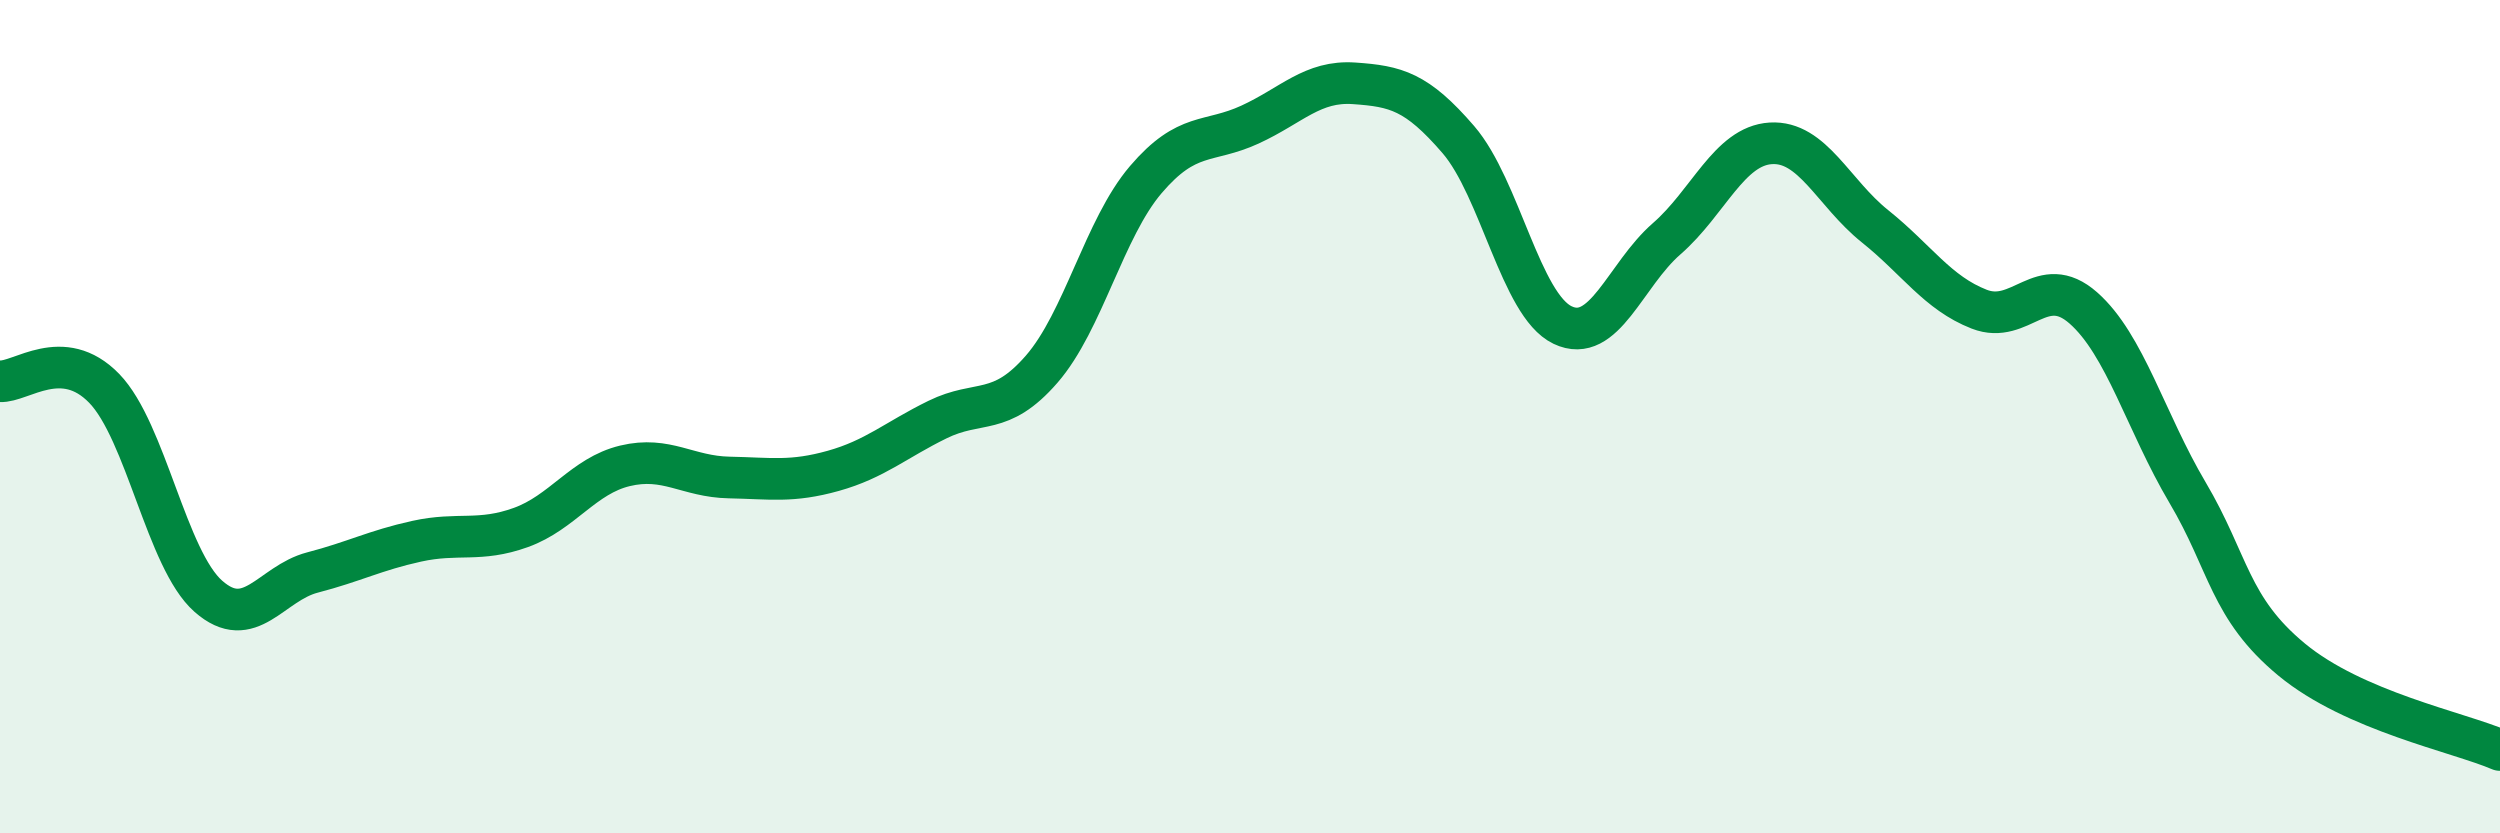
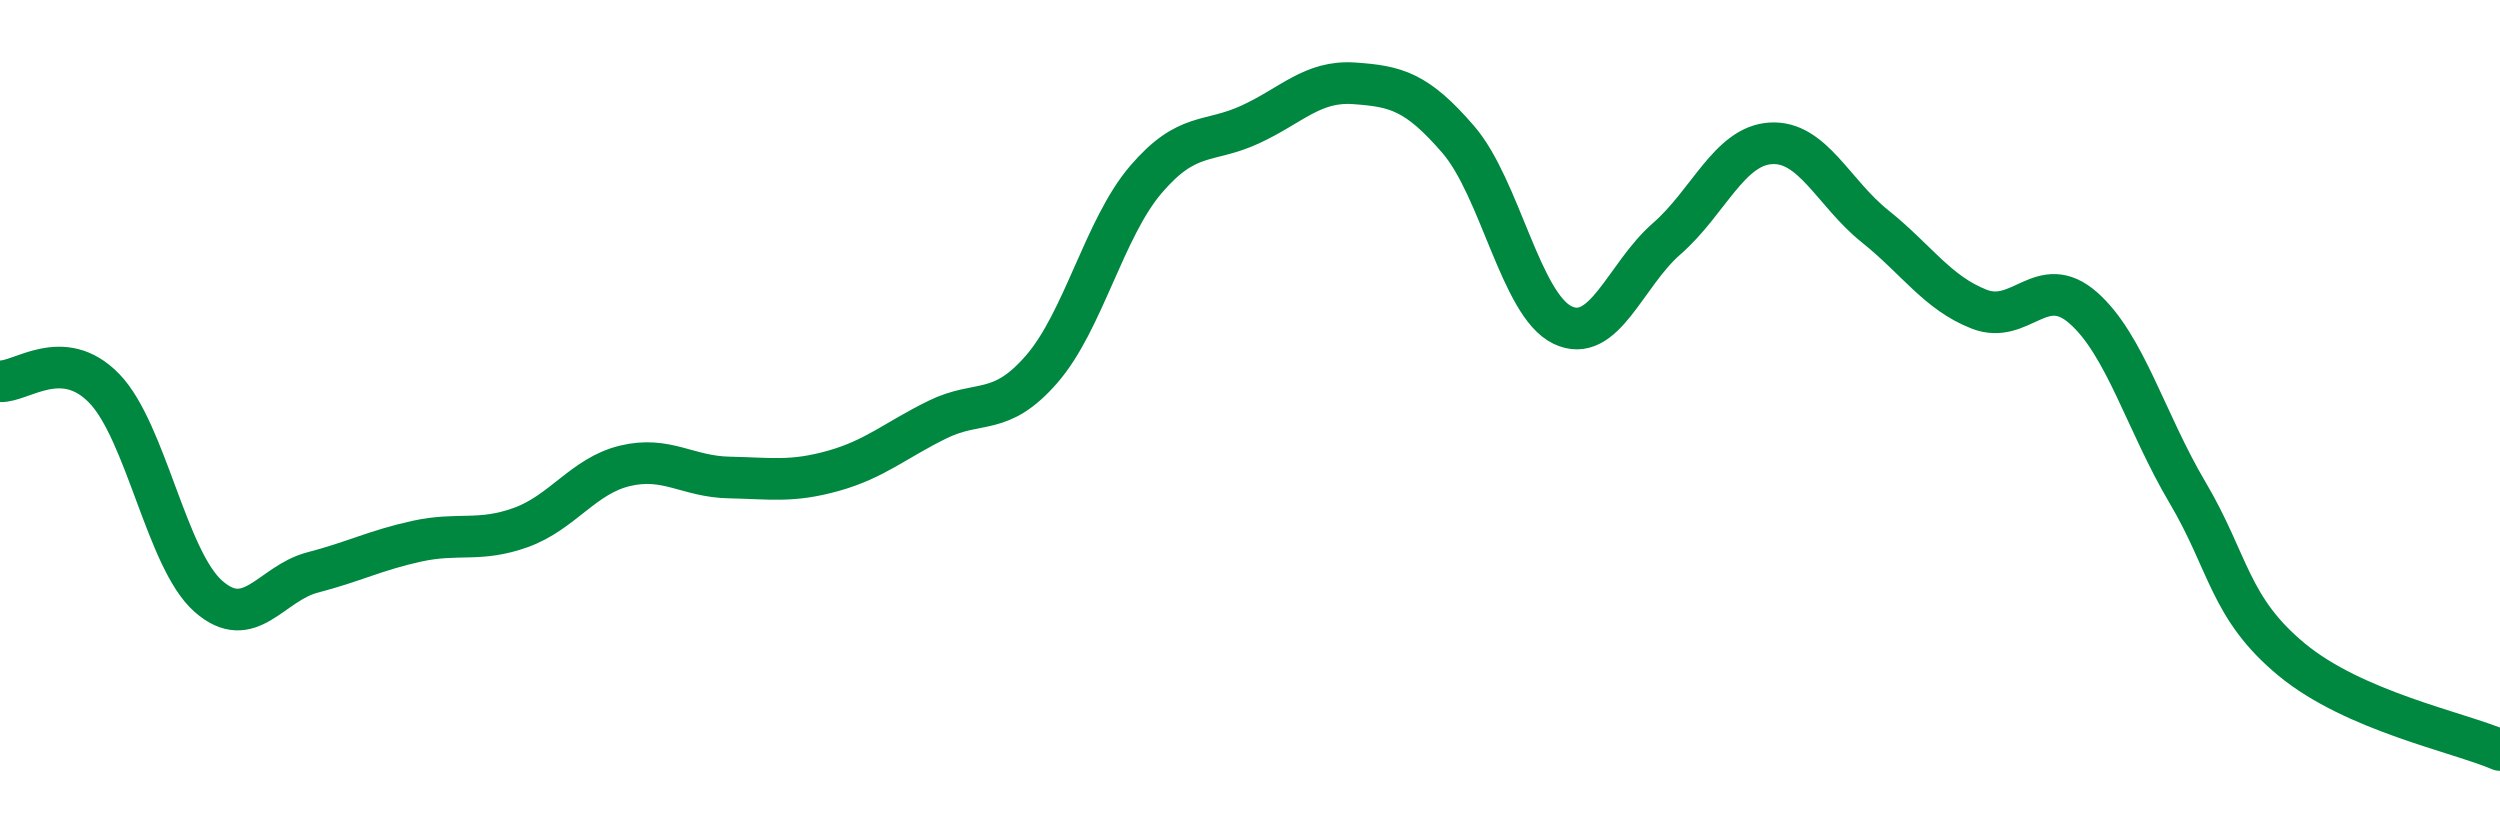
<svg xmlns="http://www.w3.org/2000/svg" width="60" height="20" viewBox="0 0 60 20">
-   <path d="M 0,9.15 C 0.5,9.18 1.5,8.29 2.5,9.32 C 3.5,10.35 4,13.43 5,14.31 C 6,15.19 6.5,14 7.5,13.74 C 8.5,13.48 9,13.21 10,12.99 C 11,12.77 11.5,13.02 12.5,12.66 C 13.5,12.3 14,11.42 15,11.18 C 16,10.94 16.5,11.44 17.5,11.46 C 18.5,11.48 19,11.58 20,11.3 C 21,11.02 21.5,10.56 22.5,10.07 C 23.5,9.58 24,10.01 25,8.86 C 26,7.71 26.5,5.48 27.5,4.31 C 28.5,3.14 29,3.45 30,2.99 C 31,2.53 31.5,1.93 32.5,2 C 33.5,2.07 34,2.19 35,3.35 C 36,4.51 36.5,7.32 37.5,7.8 C 38.5,8.28 39,6.6 40,5.73 C 41,4.86 41.5,3.5 42.5,3.44 C 43.5,3.38 44,4.63 45,5.43 C 46,6.23 46.5,7.03 47.5,7.42 C 48.5,7.81 49,6.51 50,7.39 C 51,8.27 51.5,10.13 52.5,11.82 C 53.5,13.51 53.5,14.59 55,15.83 C 56.5,17.07 59,17.57 60,18L60 20L0 20Z" fill="#008740" opacity="0.1" stroke-linecap="round" stroke-linejoin="round" />
  <path d="M 0,9.15 C 0.5,9.18 1.5,8.29 2.5,9.32 C 3.5,10.35 4,13.43 5,14.31 C 6,15.19 6.5,14 7.5,13.74 C 8.5,13.48 9,13.21 10,12.99 C 11,12.77 11.5,13.02 12.5,12.66 C 13.5,12.3 14,11.42 15,11.18 C 16,10.94 16.5,11.44 17.5,11.46 C 18.5,11.48 19,11.58 20,11.3 C 21,11.02 21.5,10.56 22.5,10.07 C 23.5,9.58 24,10.01 25,8.86 C 26,7.71 26.5,5.48 27.5,4.31 C 28.5,3.14 29,3.45 30,2.99 C 31,2.53 31.5,1.93 32.5,2 C 33.5,2.07 34,2.19 35,3.35 C 36,4.51 36.5,7.32 37.5,7.8 C 38.5,8.28 39,6.6 40,5.73 C 41,4.86 41.5,3.5 42.5,3.44 C 43.5,3.38 44,4.63 45,5.43 C 46,6.23 46.5,7.03 47.5,7.42 C 48.5,7.81 49,6.51 50,7.39 C 51,8.27 51.5,10.13 52.5,11.82 C 53.5,13.51 53.5,14.59 55,15.83 C 56.5,17.07 59,17.57 60,18" stroke="#008740" stroke-width="1" fill="none" stroke-linecap="round" stroke-linejoin="round" />
</svg>